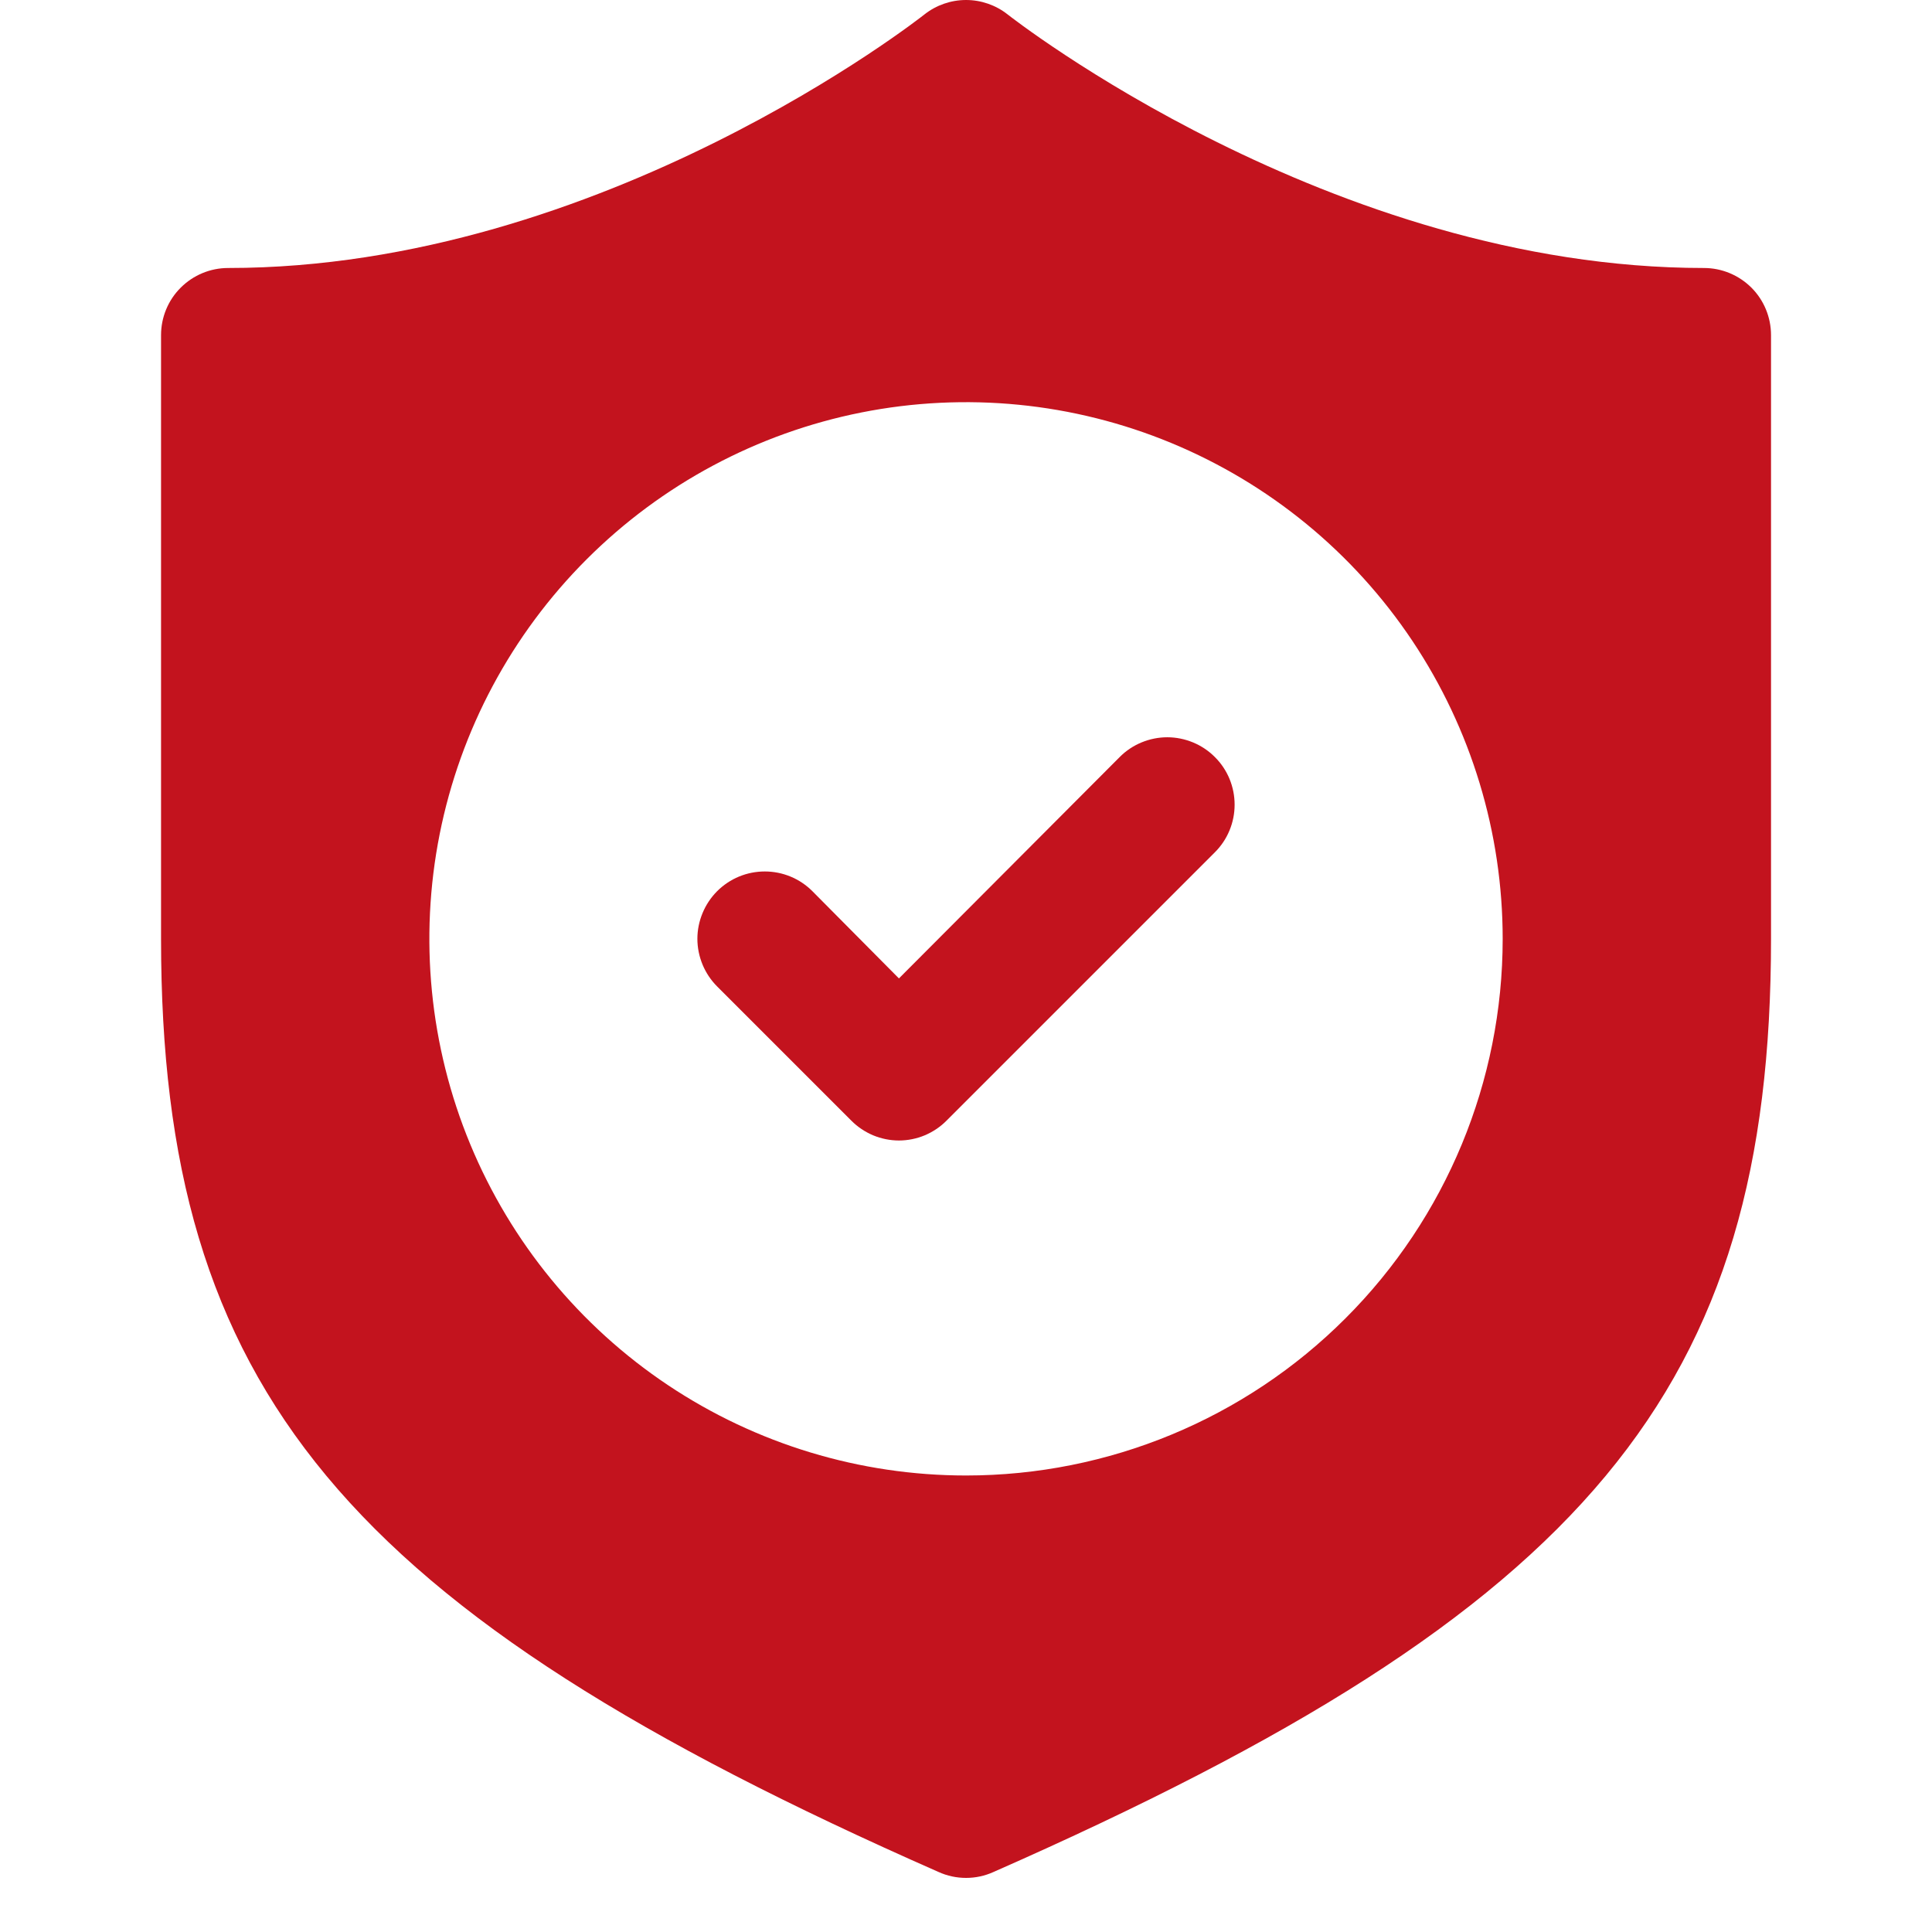
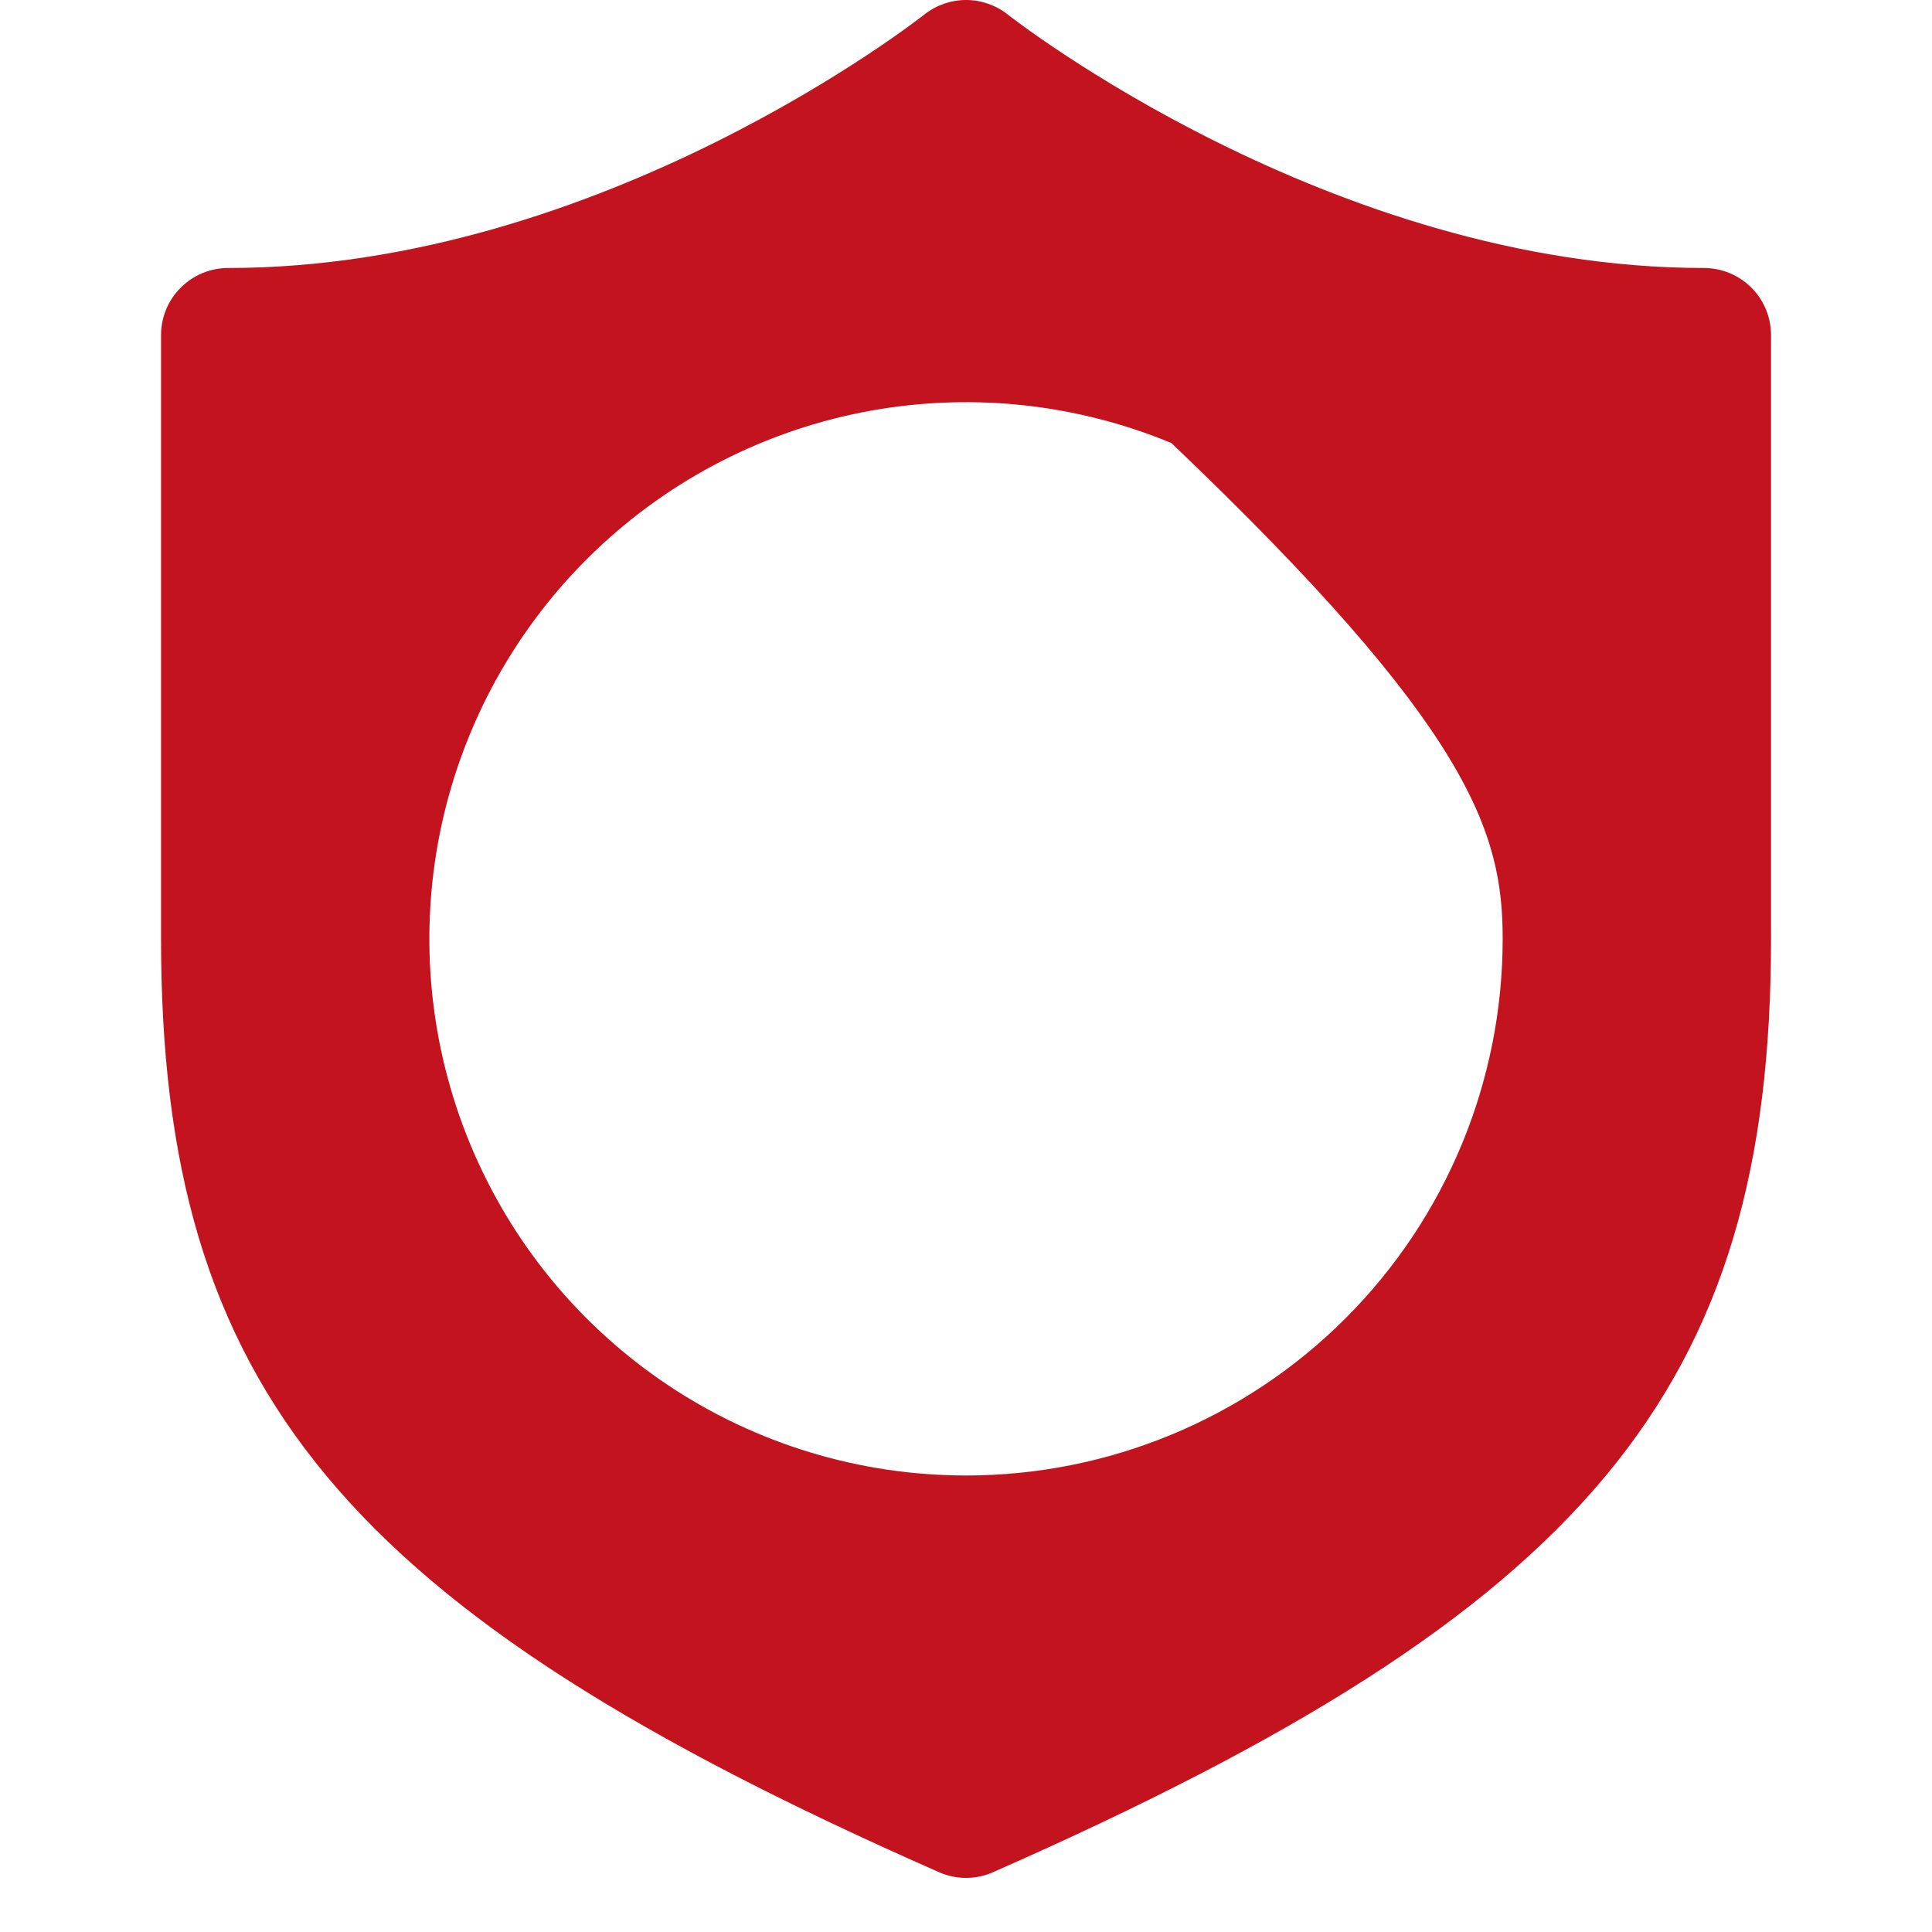
<svg xmlns="http://www.w3.org/2000/svg" width="28" height="28" viewBox="0 0 28 28" fill="none">
-   <path d="M24.695 3.884C19.29 3.884 14.652 0.248 14.603 0.209C14.432 0.074 14.219 0 14.001 0C13.782 0 13.569 0.074 13.398 0.209C13.349 0.248 8.731 3.884 3.306 3.884C3.048 3.884 2.801 3.987 2.619 4.169C2.436 4.351 2.334 4.599 2.334 4.857V13.607C2.334 20.13 4.969 23.329 13.602 27.13C13.727 27.187 13.863 27.216 14.001 27.216C14.138 27.216 14.274 27.187 14.399 27.13C23.033 23.329 25.667 20.13 25.667 13.607V4.857C25.667 4.599 25.565 4.351 25.383 4.169C25.2 3.987 24.953 3.884 24.695 3.884ZM14.001 21.384C12.462 21.384 10.959 20.928 9.68 20.074C8.4 19.219 7.404 18.004 6.815 16.583C6.226 15.162 6.072 13.598 6.372 12.089C6.672 10.581 7.413 9.195 8.501 8.107C9.589 7.019 10.975 6.278 12.483 5.978C13.992 5.678 15.556 5.832 16.977 6.421C18.398 7.01 19.613 8.006 20.468 9.286C21.322 10.565 21.778 12.068 21.778 13.607C21.778 15.669 20.959 17.648 19.5 19.106C18.042 20.565 16.063 21.384 14.001 21.384Z" fill="#C3131E" />
-   <path d="M16.227 10.972L13.028 14.18L11.774 12.916C11.683 12.825 11.576 12.753 11.457 12.704C11.339 12.655 11.212 12.63 11.084 12.63C10.955 12.63 10.829 12.655 10.71 12.704C10.592 12.753 10.484 12.825 10.393 12.916C10.303 13.007 10.231 13.114 10.182 13.233C10.133 13.351 10.107 13.478 10.107 13.606C10.107 13.734 10.133 13.861 10.182 13.98C10.231 14.098 10.303 14.206 10.393 14.296L12.338 16.241C12.428 16.332 12.536 16.404 12.654 16.454C12.773 16.503 12.9 16.529 13.028 16.529C13.156 16.529 13.284 16.503 13.402 16.454C13.52 16.404 13.628 16.332 13.718 16.241L17.607 12.352C17.698 12.261 17.77 12.154 17.819 12.035C17.868 11.917 17.893 11.79 17.893 11.662C17.893 11.534 17.868 11.407 17.819 11.288C17.77 11.17 17.698 11.062 17.607 10.972C17.517 10.881 17.409 10.809 17.291 10.76C17.172 10.711 17.045 10.685 16.917 10.685C16.789 10.685 16.662 10.711 16.543 10.76C16.425 10.809 16.317 10.881 16.227 10.972Z" fill="#C3131E" />
+   <path d="M24.695 3.884C19.29 3.884 14.652 0.248 14.603 0.209C14.432 0.074 14.219 0 14.001 0C13.782 0 13.569 0.074 13.398 0.209C13.349 0.248 8.731 3.884 3.306 3.884C3.048 3.884 2.801 3.987 2.619 4.169C2.436 4.351 2.334 4.599 2.334 4.857V13.607C2.334 20.13 4.969 23.329 13.602 27.13C13.727 27.187 13.863 27.216 14.001 27.216C14.138 27.216 14.274 27.187 14.399 27.13C23.033 23.329 25.667 20.13 25.667 13.607V4.857C25.667 4.599 25.565 4.351 25.383 4.169C25.2 3.987 24.953 3.884 24.695 3.884ZM14.001 21.384C12.462 21.384 10.959 20.928 9.68 20.074C8.4 19.219 7.404 18.004 6.815 16.583C6.226 15.162 6.072 13.598 6.372 12.089C6.672 10.581 7.413 9.195 8.501 8.107C9.589 7.019 10.975 6.278 12.483 5.978C13.992 5.678 15.556 5.832 16.977 6.421C21.322 10.565 21.778 12.068 21.778 13.607C21.778 15.669 20.959 17.648 19.5 19.106C18.042 20.565 16.063 21.384 14.001 21.384Z" fill="#C3131E" />
</svg>